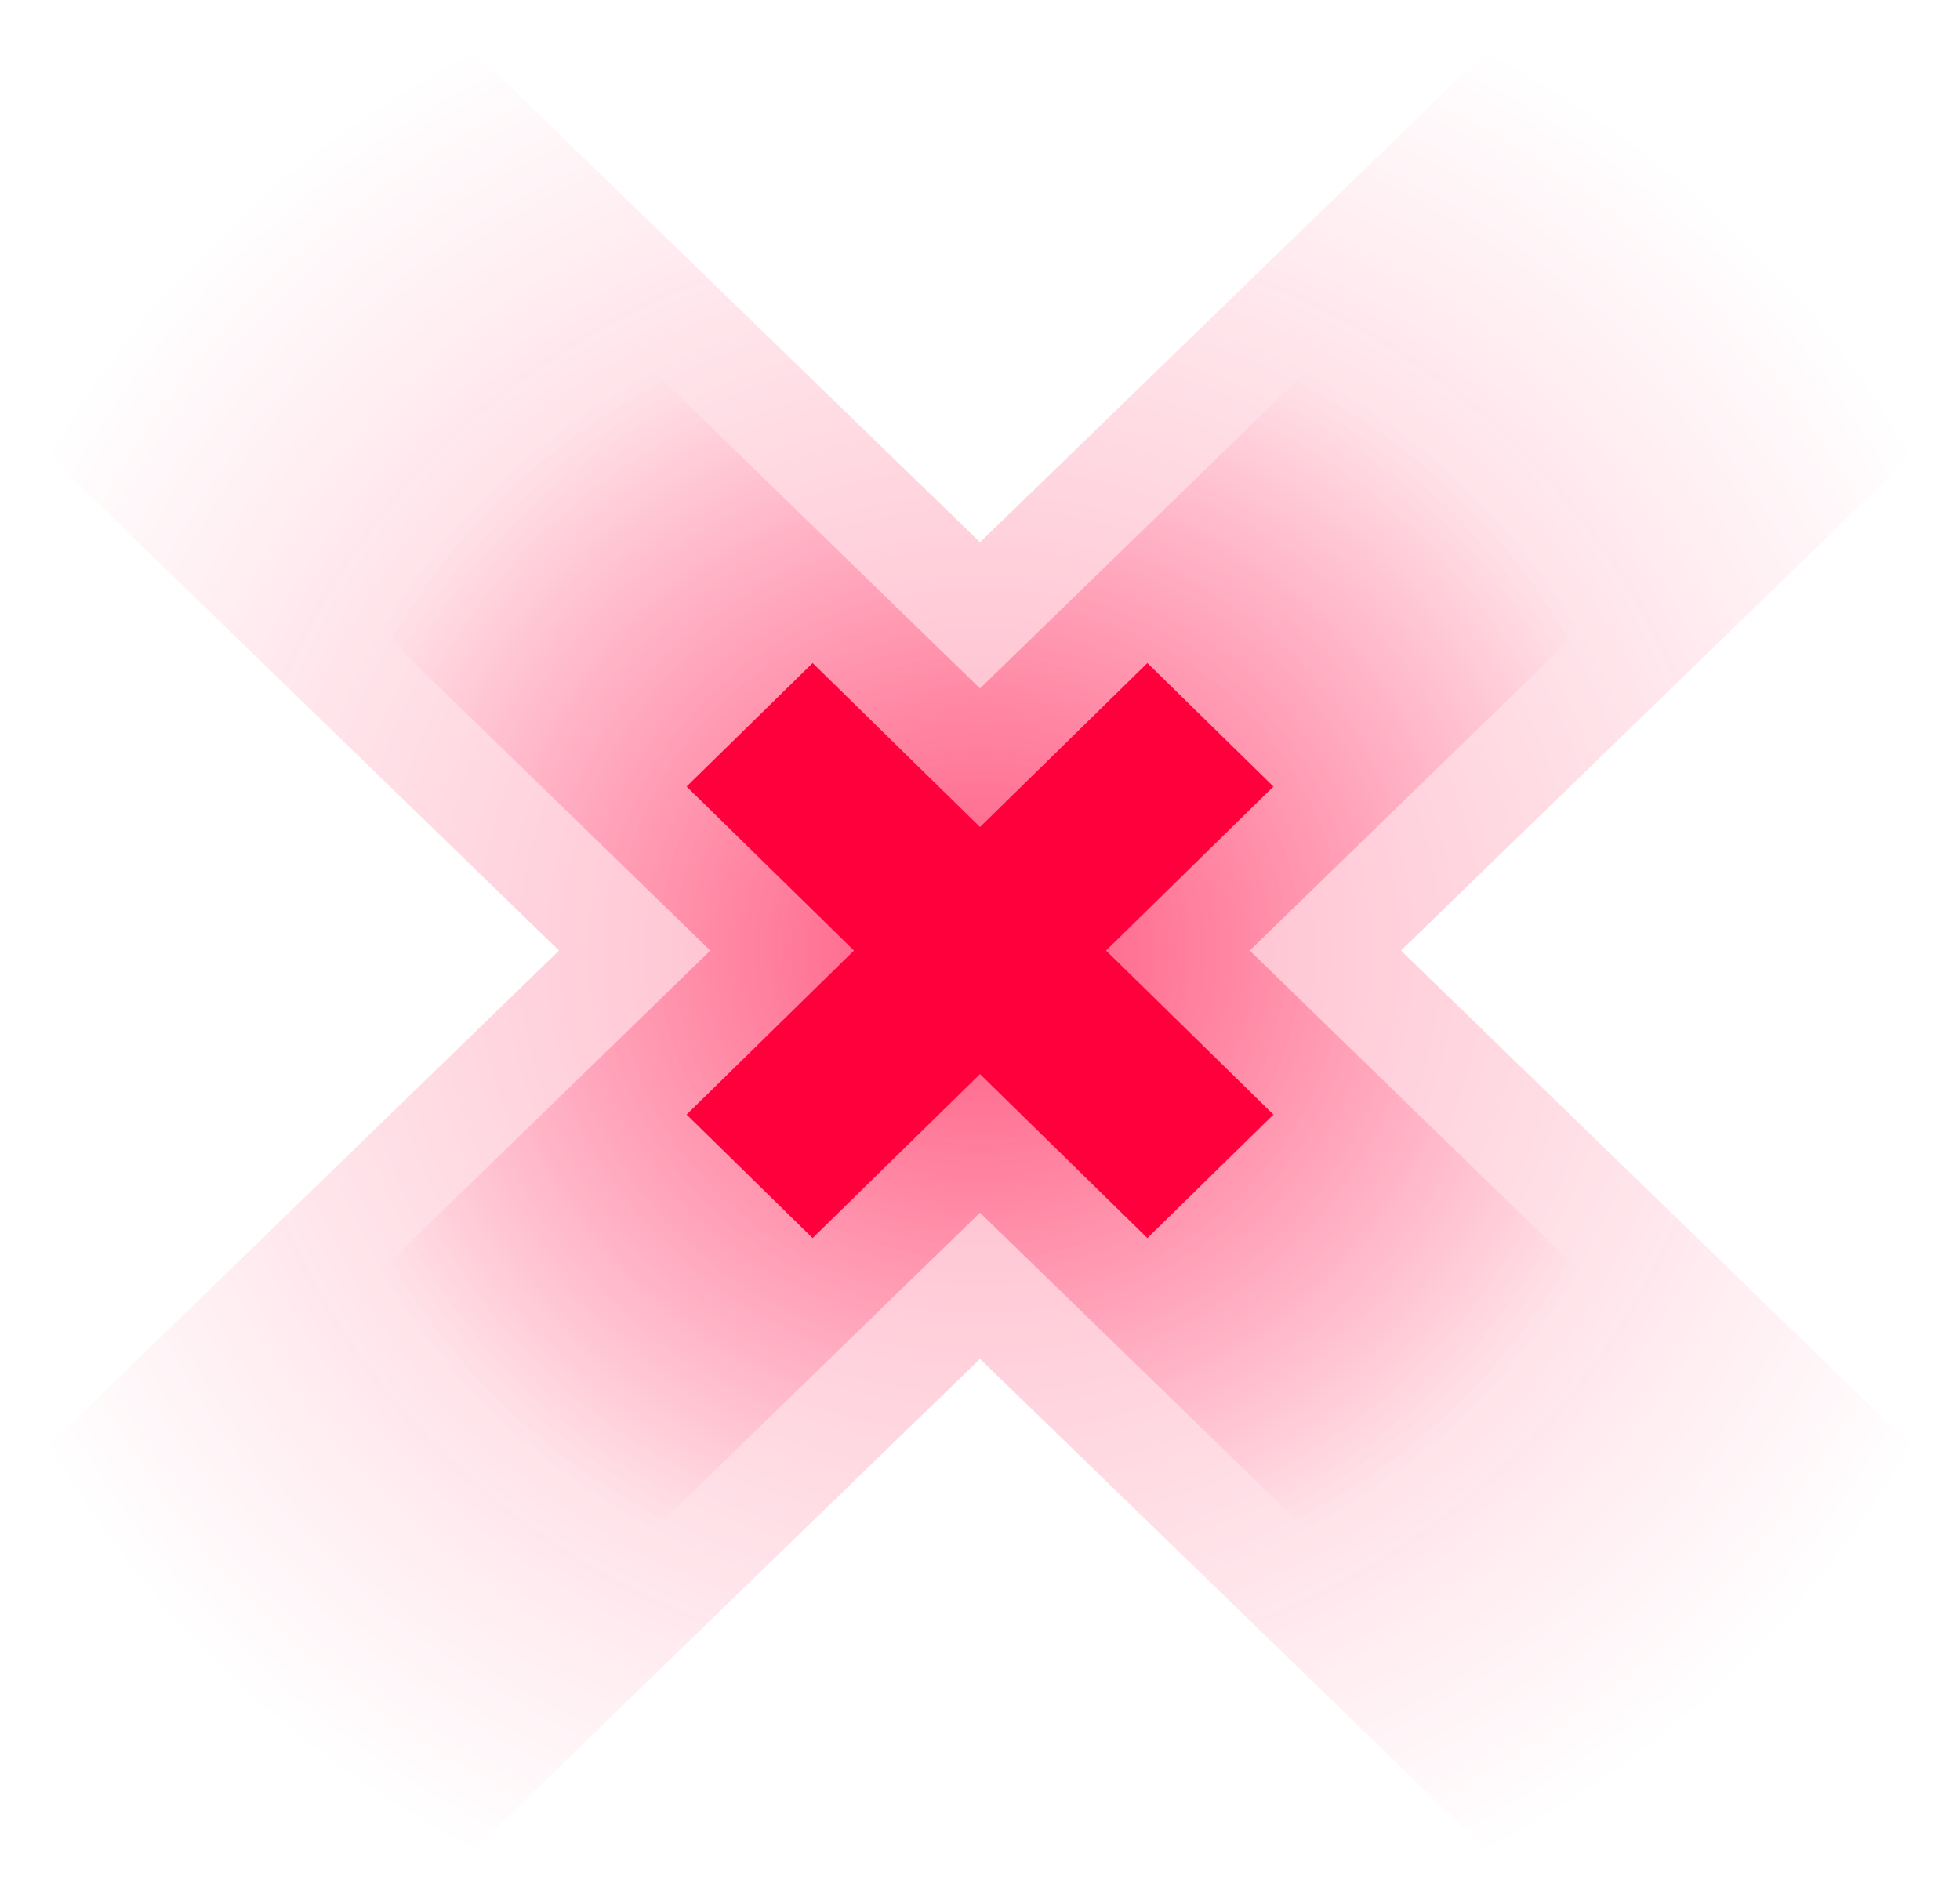
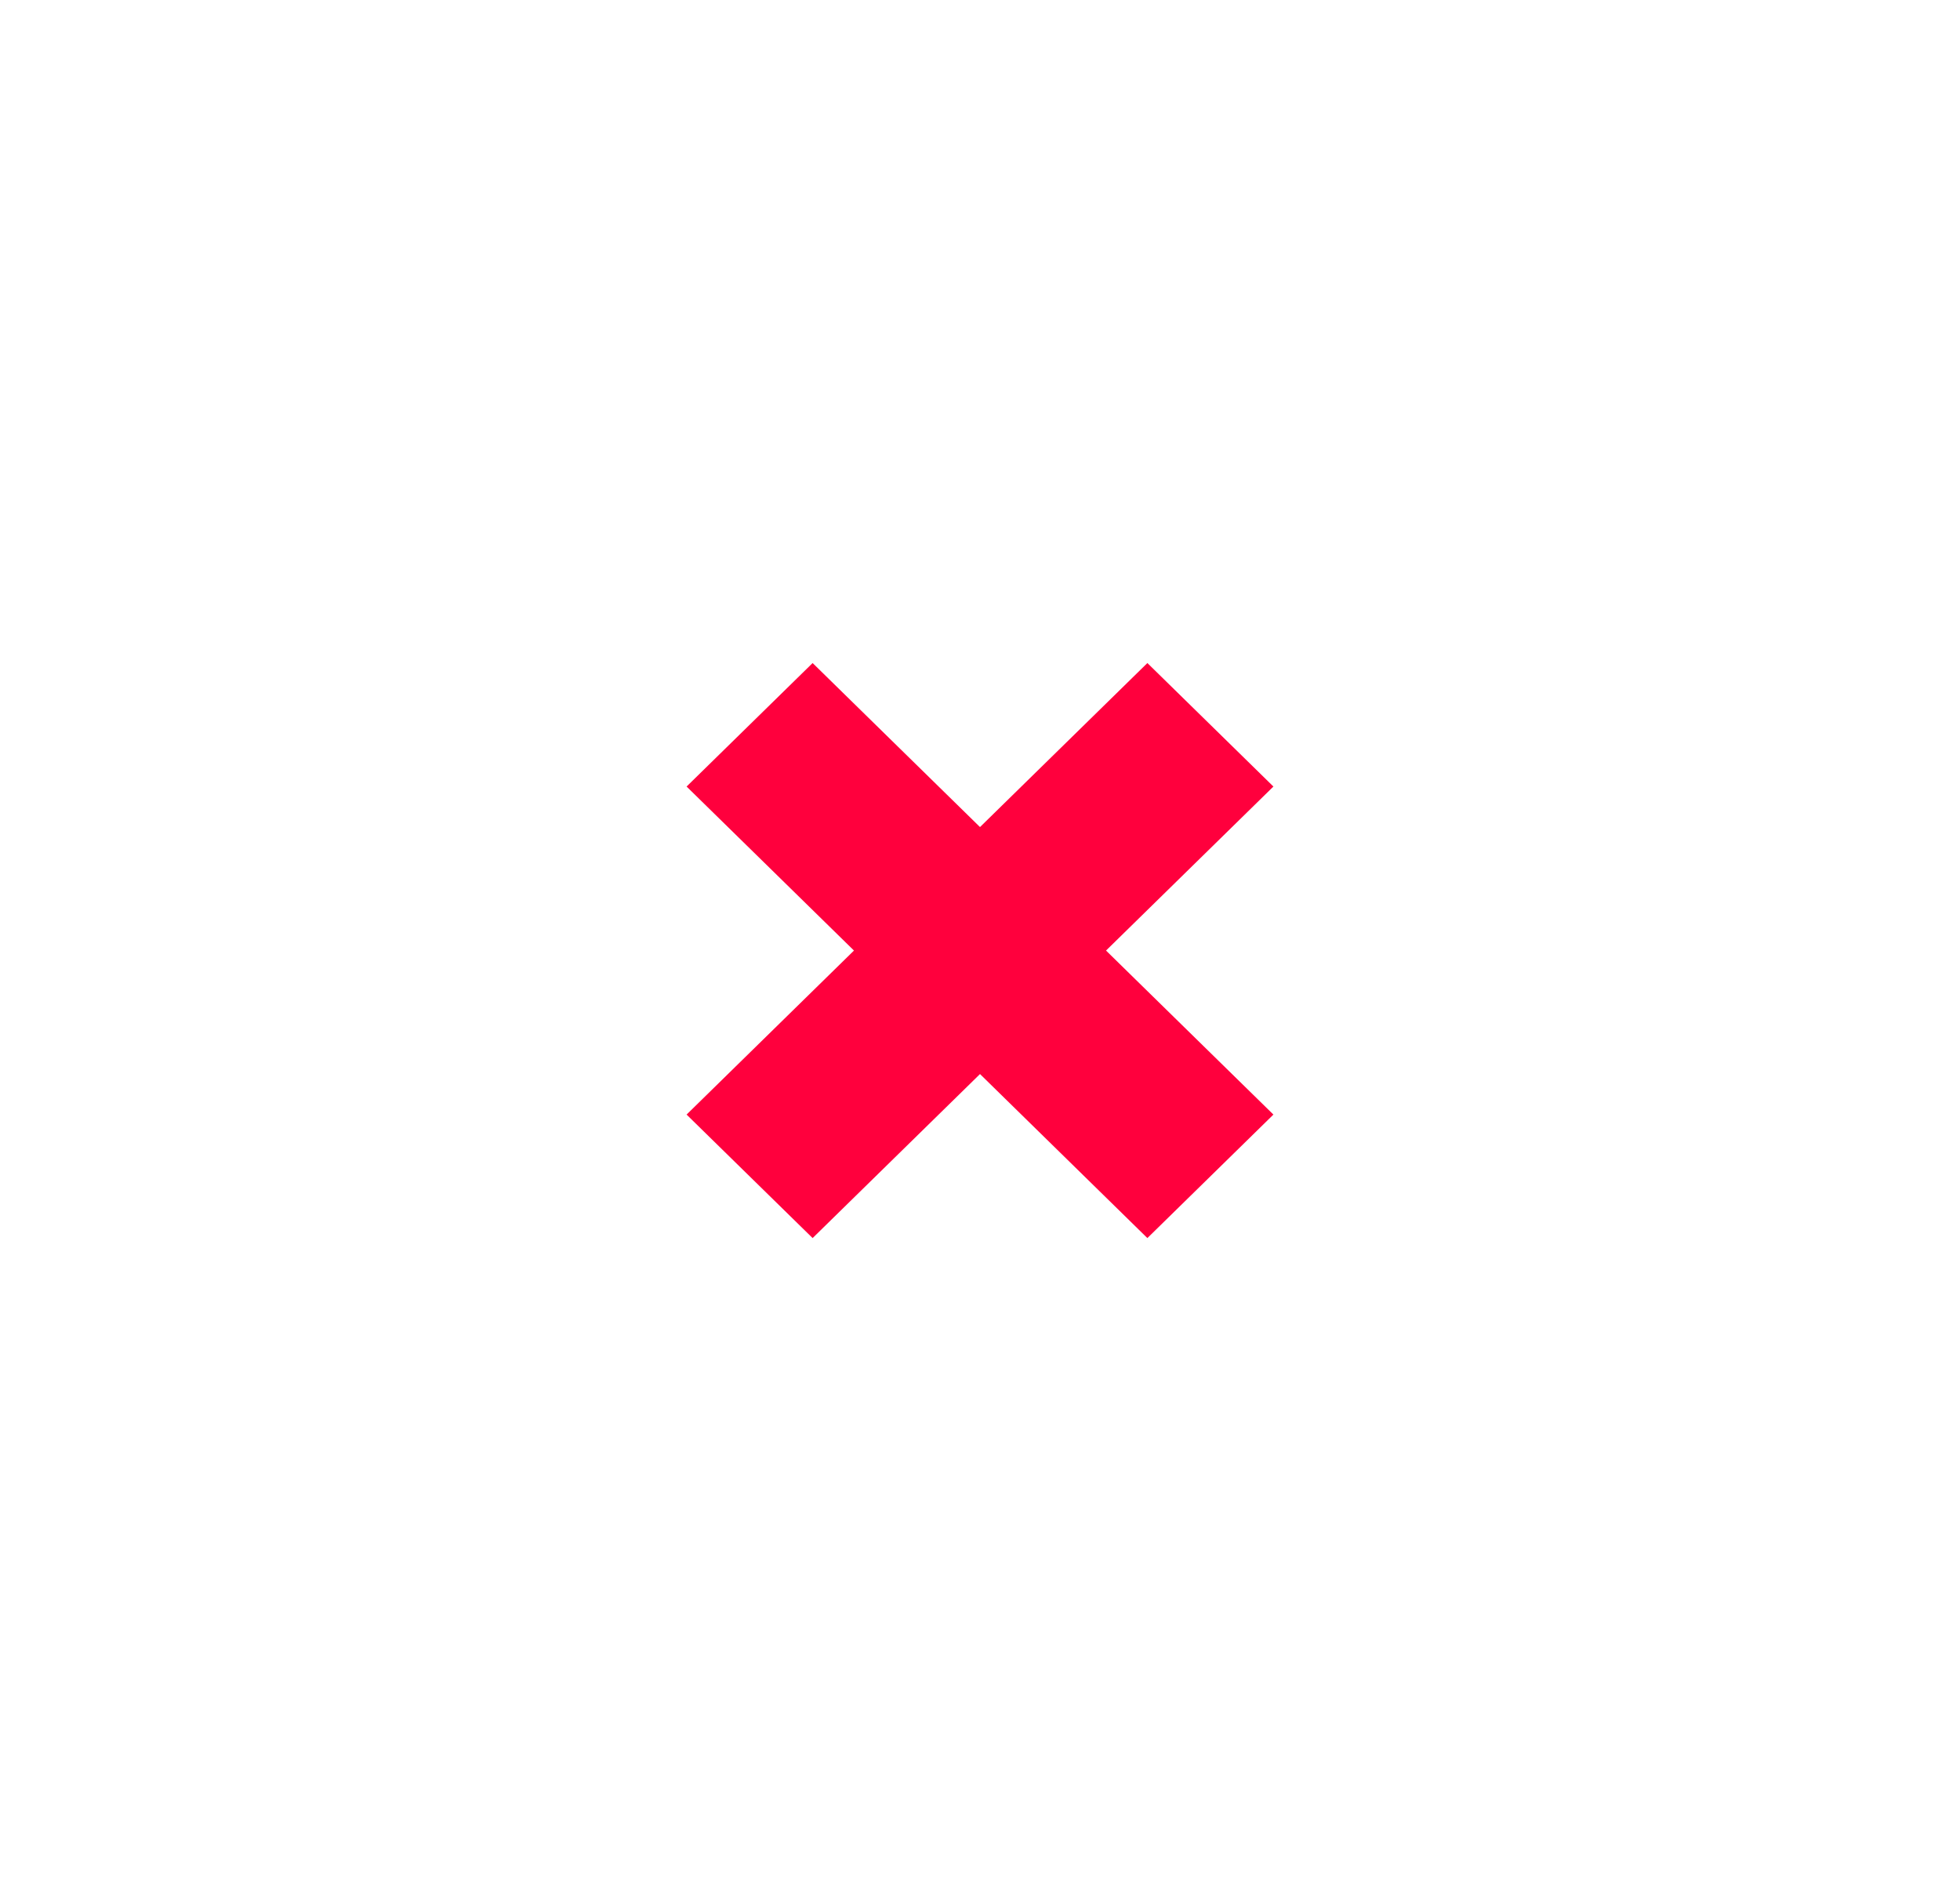
<svg xmlns="http://www.w3.org/2000/svg" width="334" height="324" viewBox="0 0 334 324" fill="none">
-   <path opacity="0.3" fill-rule="evenodd" clip-rule="evenodd" d="M167 231.584L262.268 324L334 254.416L238.732 162L334 69.584L262.268 5.86548e-06L167 92.416L71.732 0L6.04652e-06 69.584L95.269 162L0 254.416L71.732 324L167 231.584Z" fill="url(#paint0_radial_7_1769)" />
-   <path opacity="0.5" fill-rule="evenodd" clip-rule="evenodd" d="M167 206.671L228.04 266L274 221.329L212.96 162L274 102.671L228.04 58L167 117.329L105.96 58L60 102.671L121.04 162L60 221.329L105.96 266L167 206.671Z" fill="url(#paint1_radial_7_1769)" />
  <path fill-rule="evenodd" clip-rule="evenodd" d="M167 183.047L195.523 211L217 189.953L188.477 162L217 134.047L195.523 113L167 140.953L138.477 113L117 134.047L145.523 162L117 189.953L138.477 211L167 183.047Z" fill="#FF003D" />
  <defs>
    <radialGradient id="paint0_radial_7_1769" cx="0" cy="0" r="1" gradientUnits="userSpaceOnUse" gradientTransform="translate(167 162) rotate(90) scale(175.829 181.256)">
      <stop stop-color="#FF003D" />
      <stop offset="1" stop-color="#FF003D" stop-opacity="0" />
    </radialGradient>
    <radialGradient id="paint1_radial_7_1769" cx="0" cy="0" r="1" gradientUnits="userSpaceOnUse" gradientTransform="translate(167 162) rotate(90) scale(112.878 116.134)">
      <stop stop-color="#FF003D" />
      <stop offset="1" stop-color="#FF003D" stop-opacity="0" />
    </radialGradient>
  </defs>
</svg>